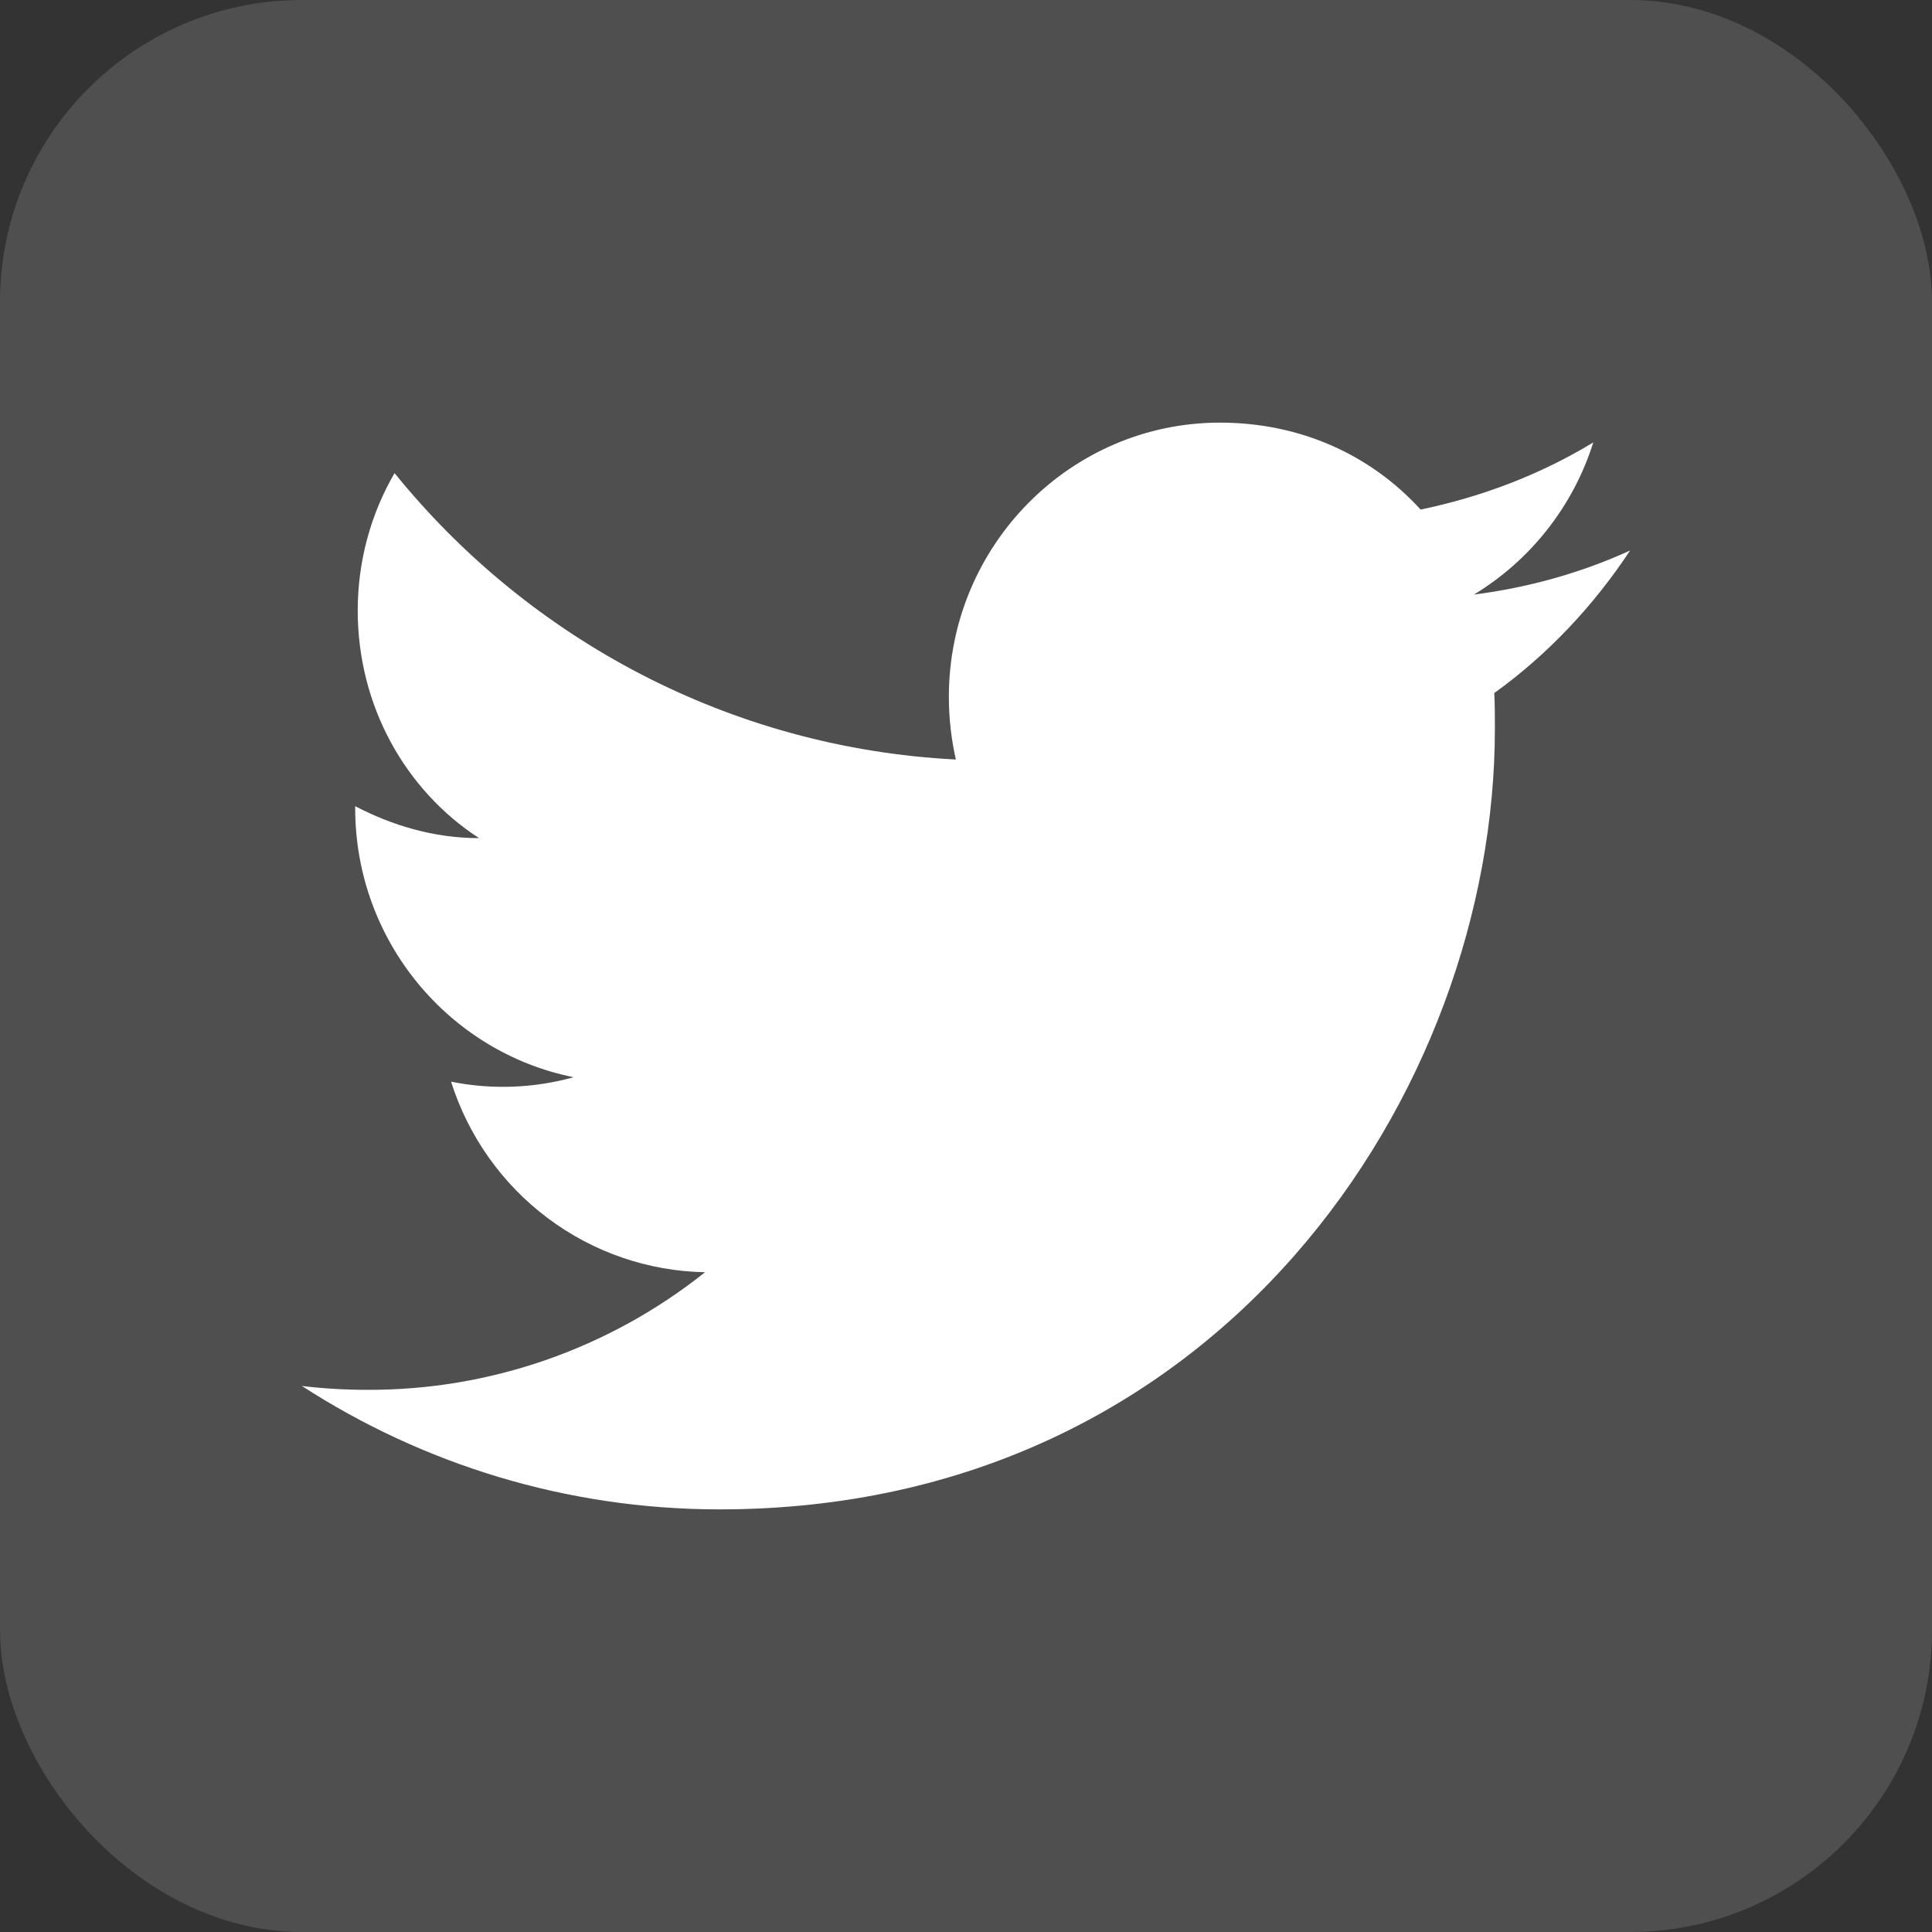
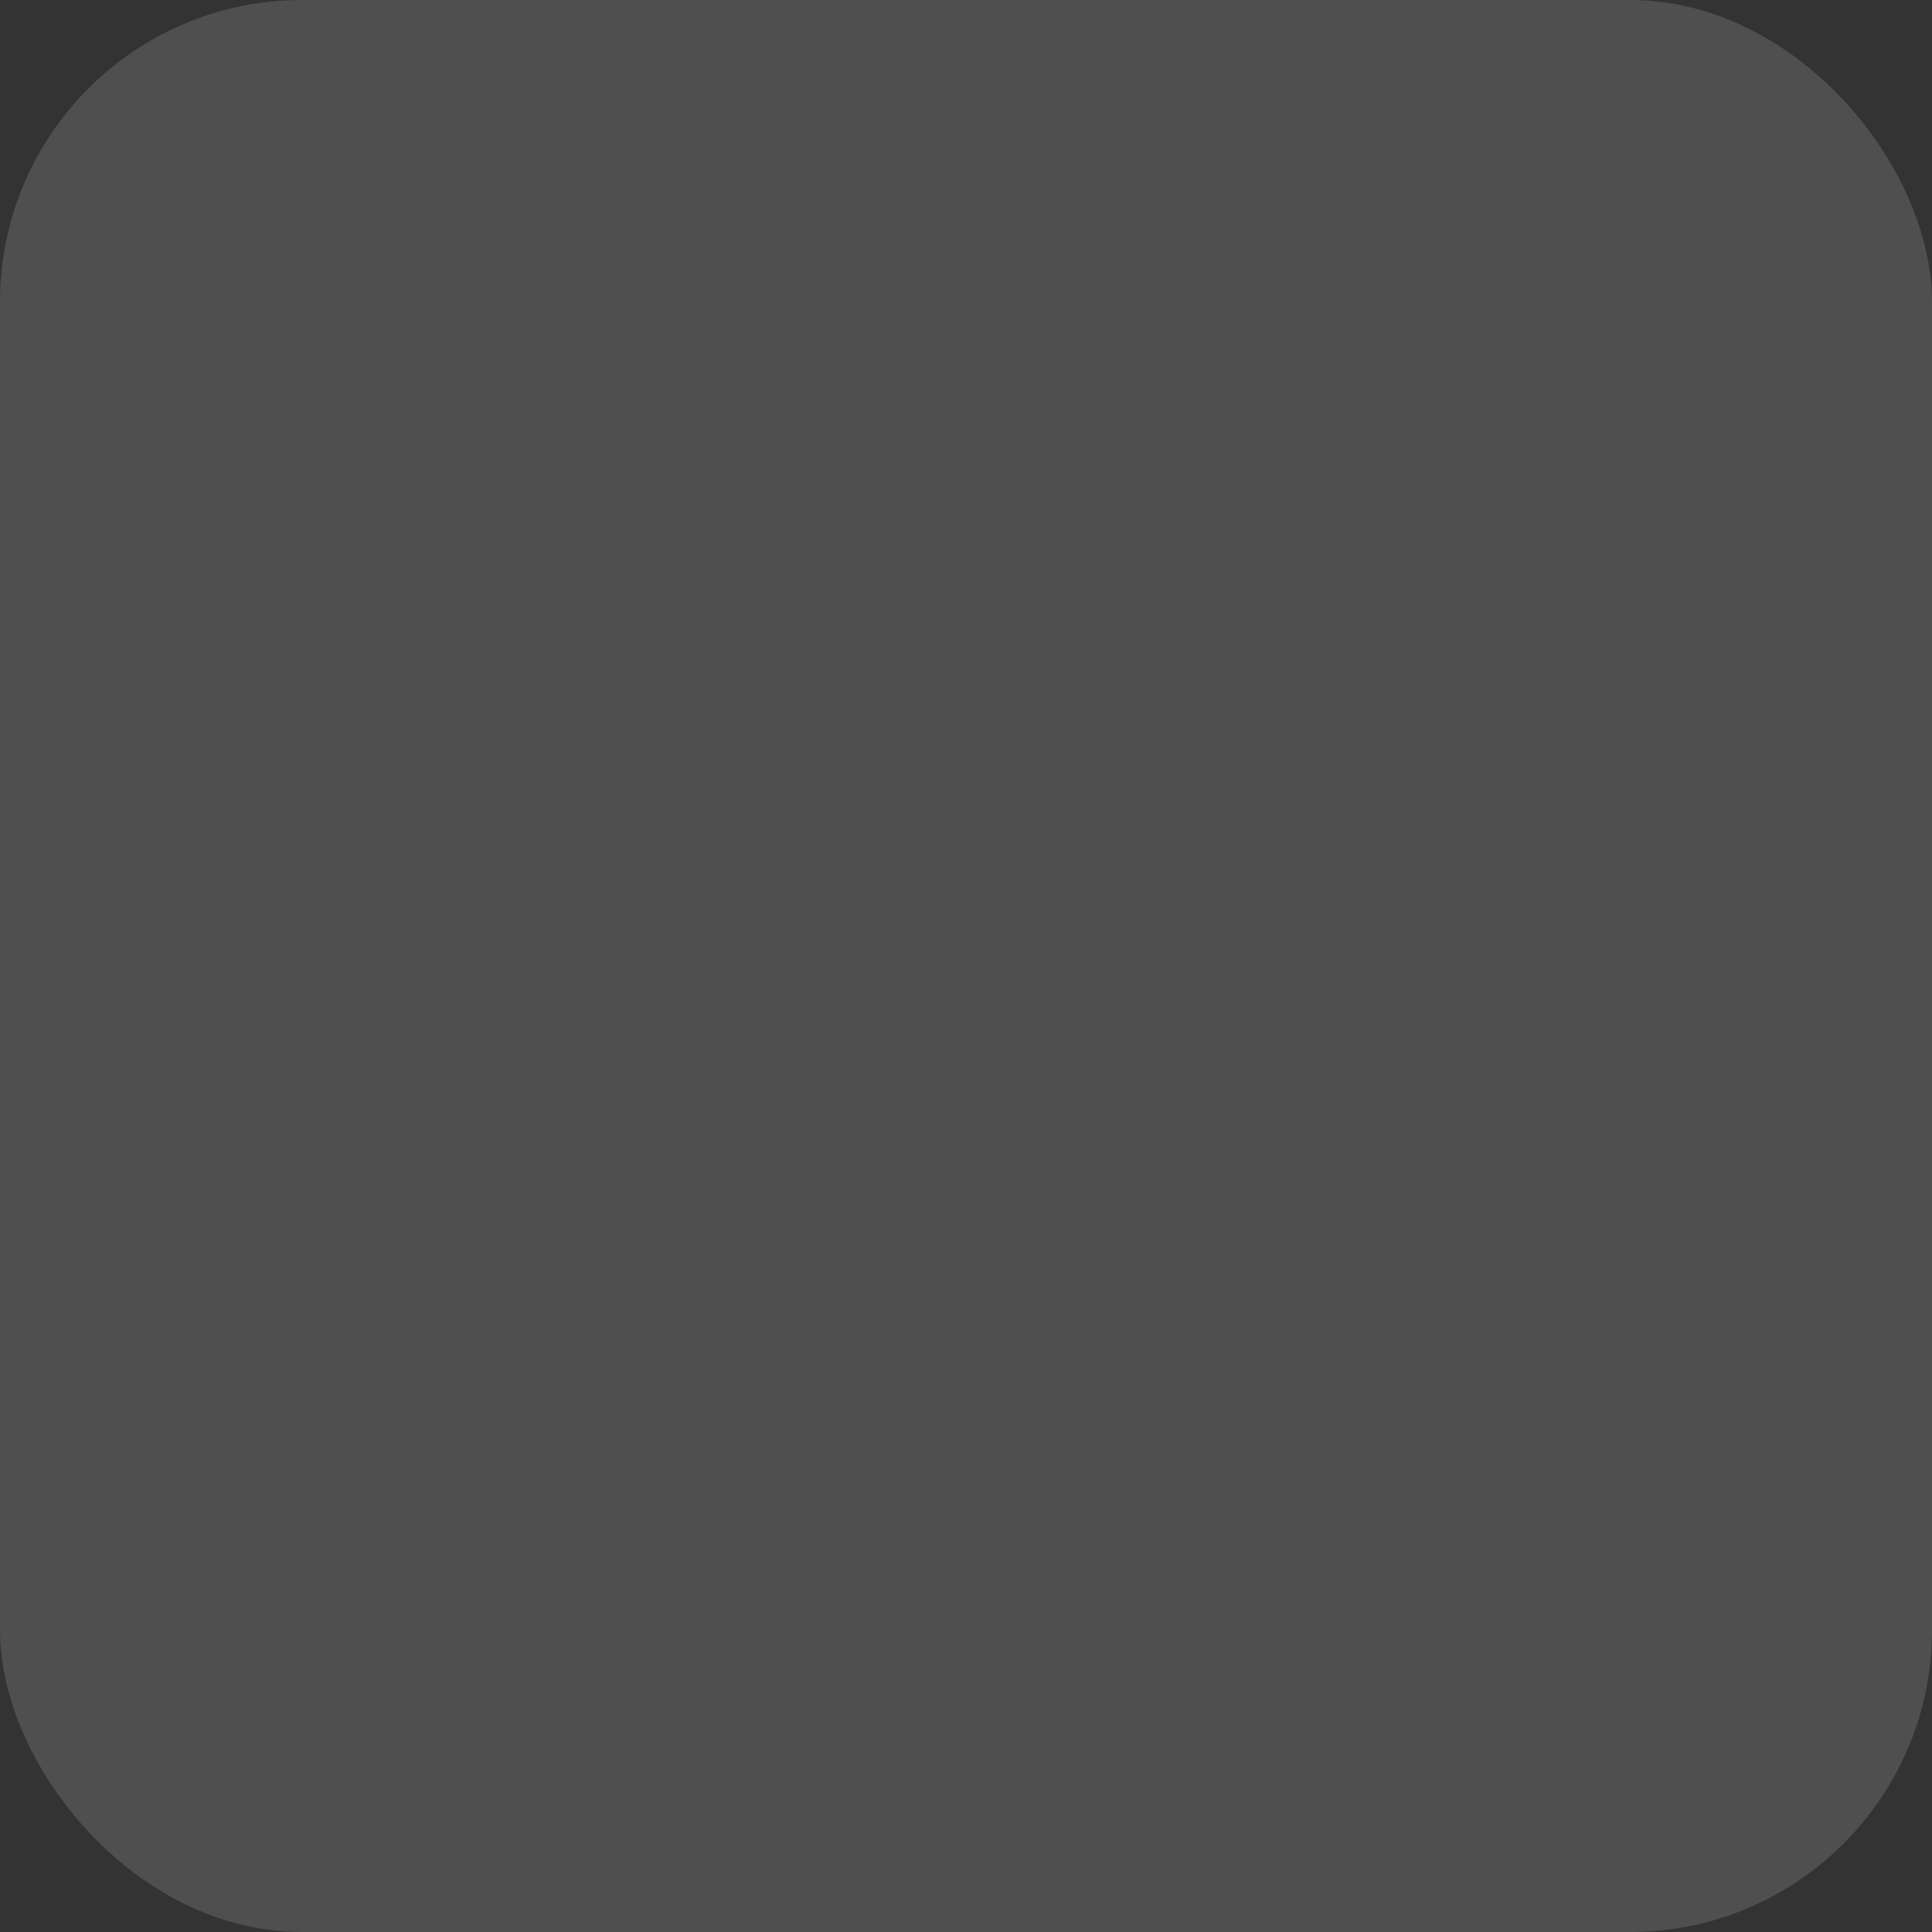
<svg xmlns="http://www.w3.org/2000/svg" width="32" height="32" viewBox="0 0 32 32" fill="none">
  <rect x="0" y="0" width="32" height="32" fill="#333333" stroke="none" />
  <rect width="32" height="32" rx="5" fill="white" fill-opacity="0.14" />
-   <path d="M27 9.118C26.19 9.488 25.317 9.732 24.413 9.848C25.338 9.287 26.053 8.398 26.39 7.328C25.517 7.858 24.55 8.228 23.53 8.44C22.699 7.529 21.532 7 20.206 7C17.735 7 15.716 9.033 15.716 11.542C15.716 11.902 15.758 12.252 15.832 12.58C12.088 12.389 8.754 10.579 6.535 7.836C6.146 8.504 5.925 9.287 5.925 10.113C5.925 11.691 6.714 13.088 7.934 13.882C7.187 13.882 6.493 13.671 5.883 13.353V13.385C5.883 15.587 7.44 17.429 9.501 17.842C8.839 18.026 8.144 18.051 7.471 17.916C7.757 18.819 8.316 19.609 9.071 20.175C9.825 20.741 10.737 21.055 11.678 21.072C10.083 22.343 8.107 23.03 6.073 23.02C5.715 23.02 5.358 22.999 5 22.956C6.998 24.248 9.375 25 11.92 25C20.206 25 24.76 18.075 24.76 12.072C24.76 11.871 24.76 11.68 24.75 11.479C25.633 10.844 26.39 10.039 27 9.118Z" fill="white" />
</svg>